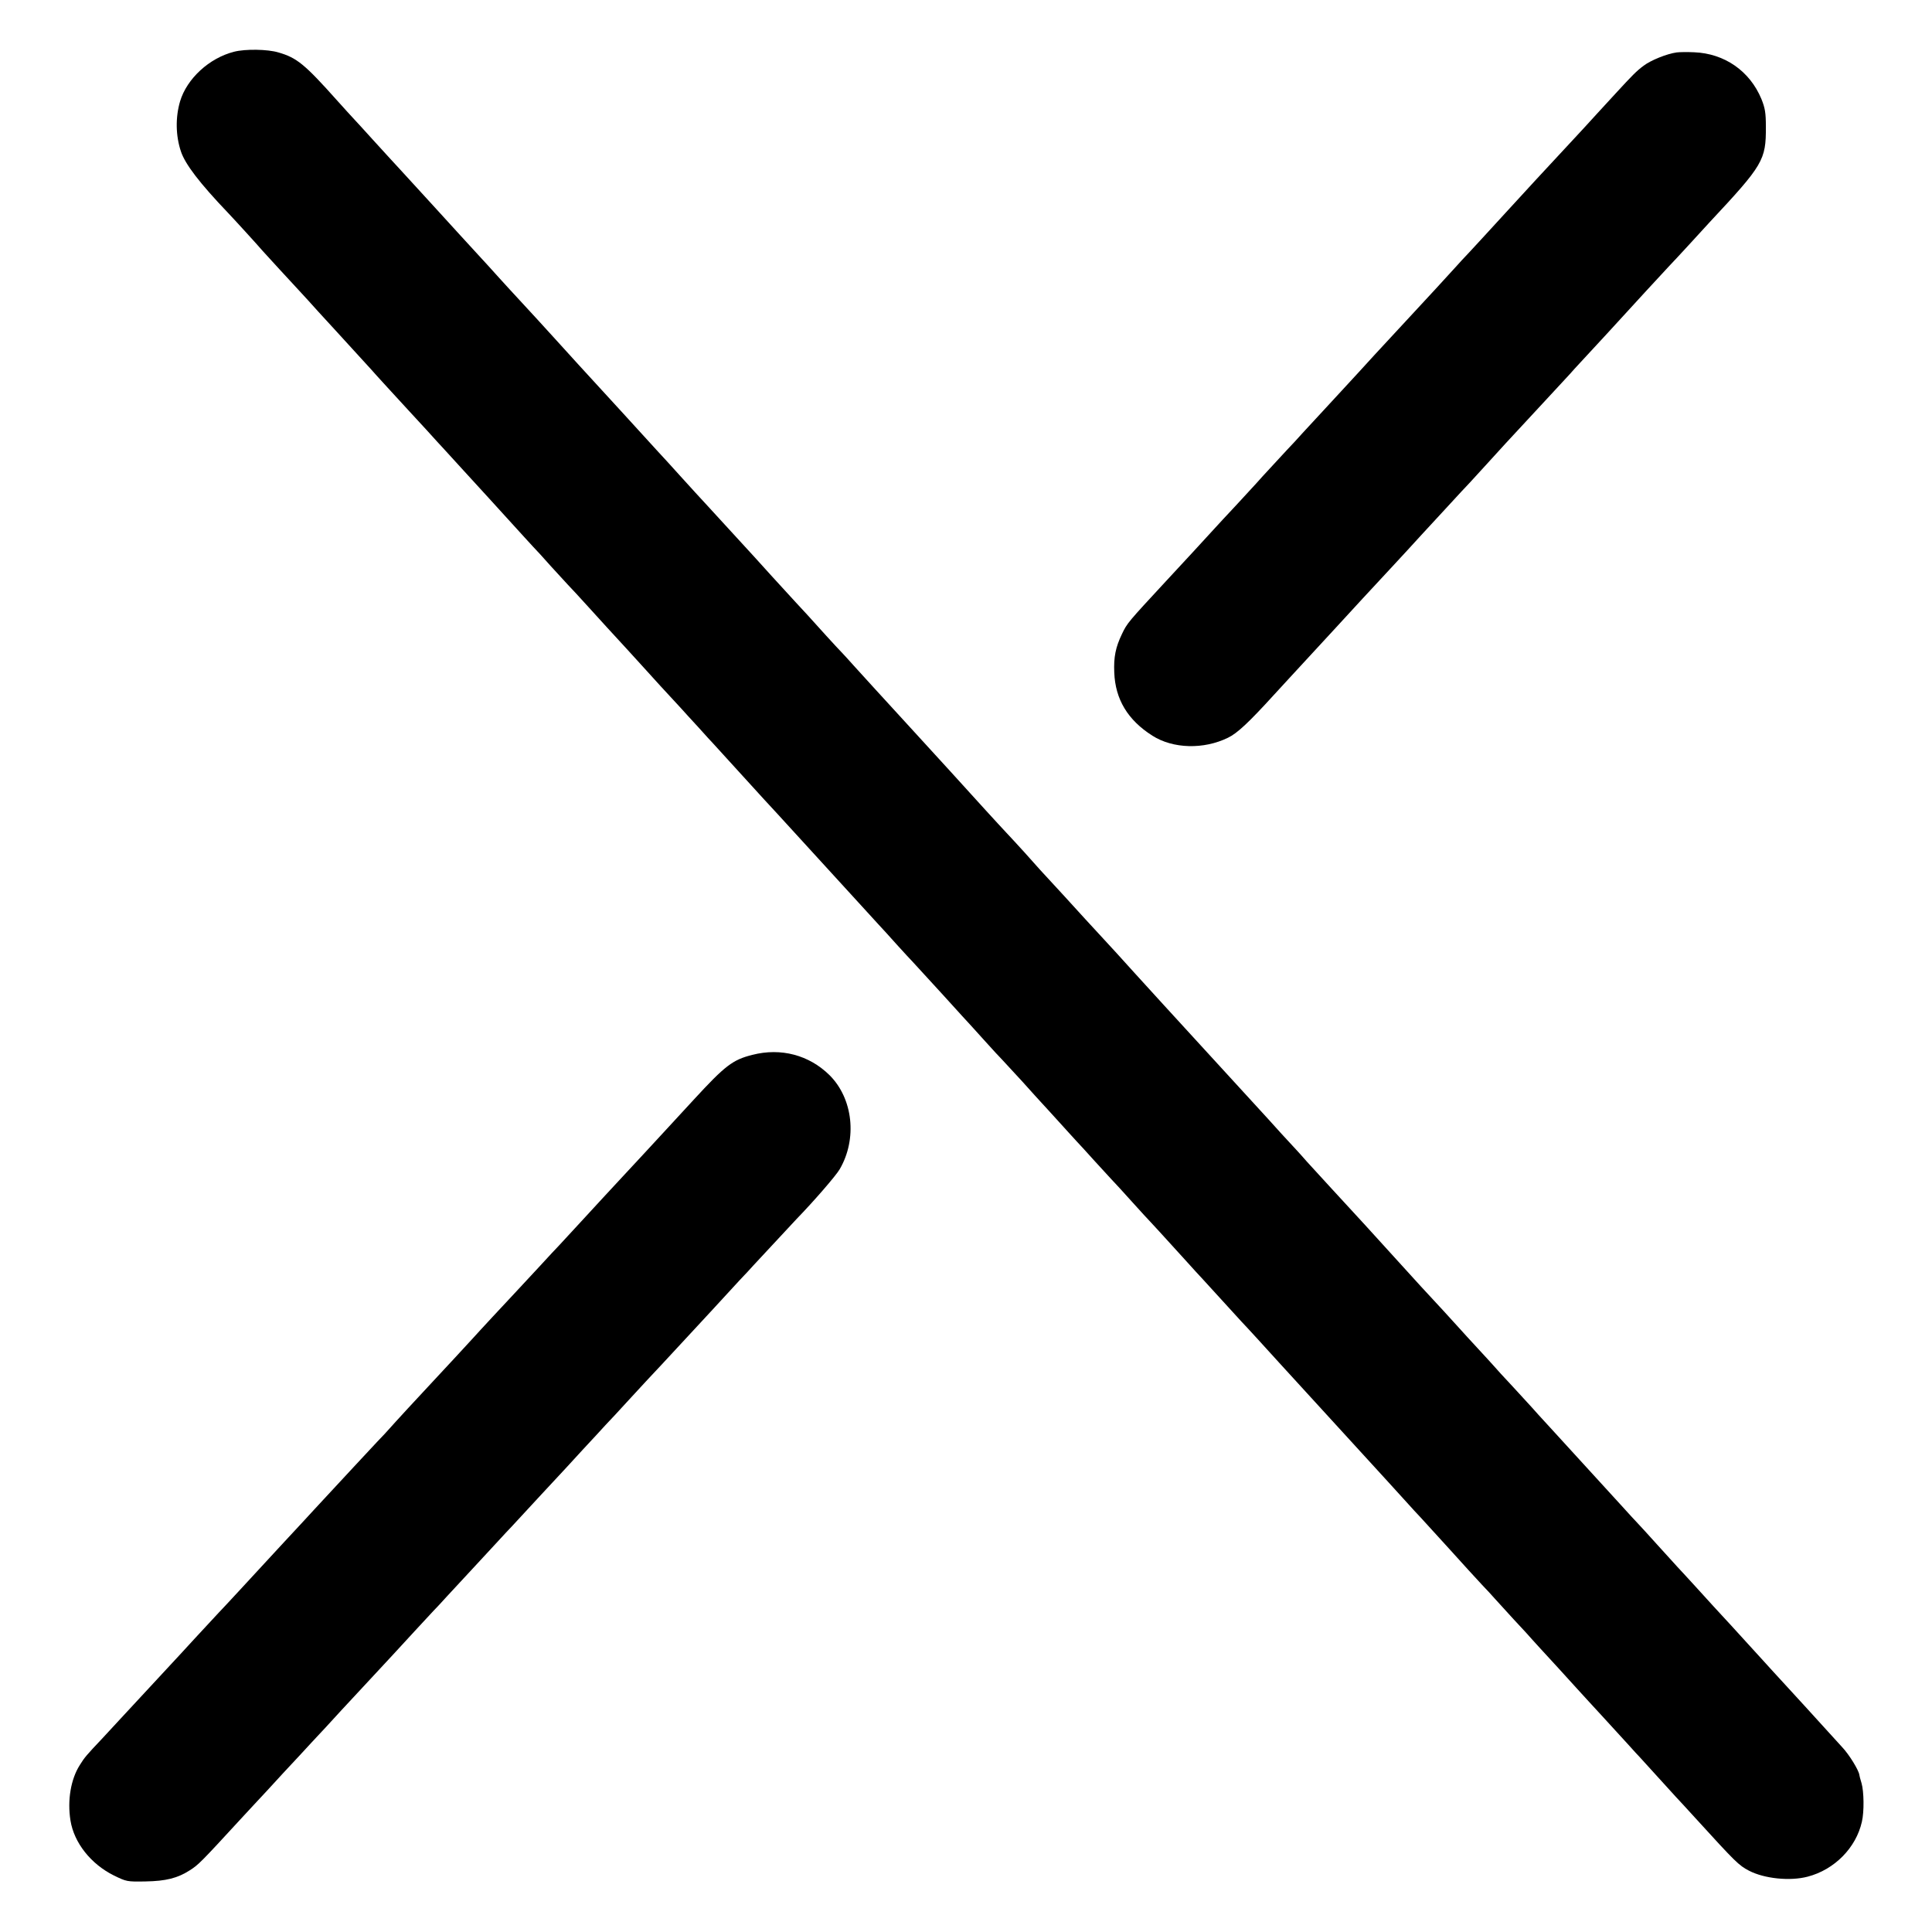
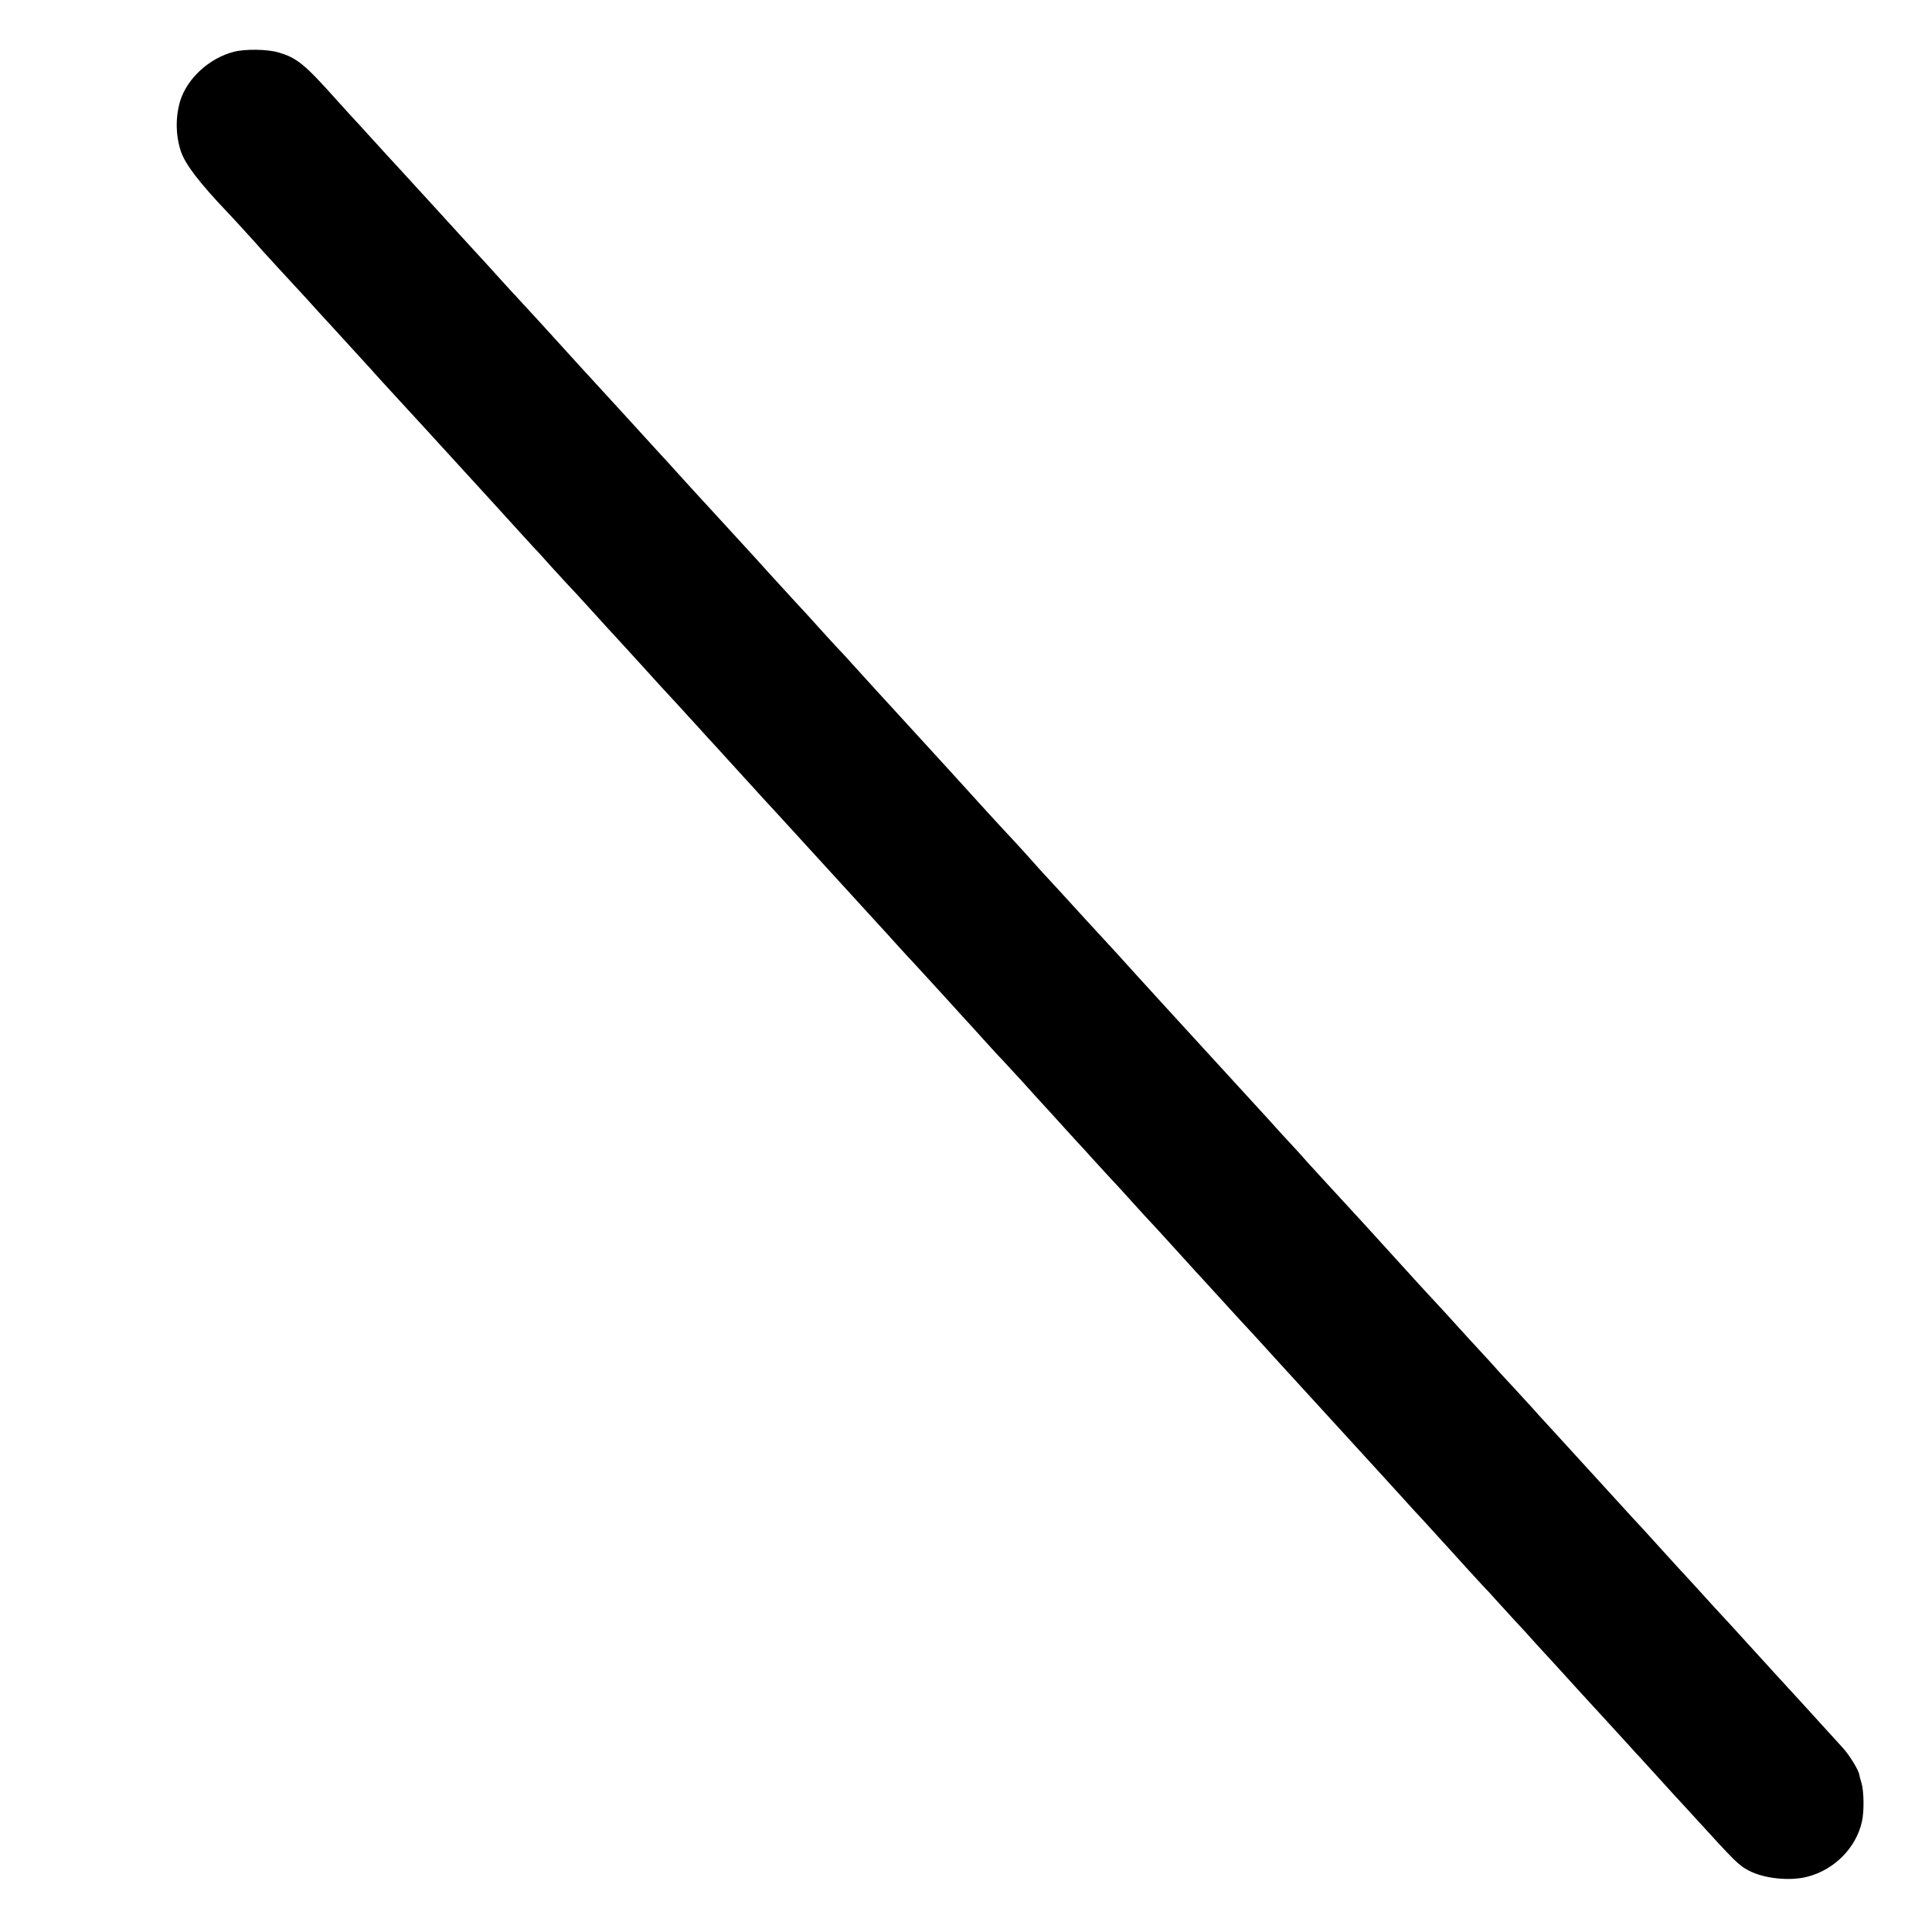
<svg xmlns="http://www.w3.org/2000/svg" version="1.0" width="1135pt" height="1135pt" viewBox="0 0 1135 1135" preserveAspectRatio="xMidYMid meet">
  <g transform="translate(0,1135) scale(0.1,-0.1)" fill="#000000" stroke="none">
    <path d="M1375 11046 c-146 -37 -277 -158 -317 -291 -28 -95 -26 -203 5 -295 25 -75 110 -186 277 -361 29 -30 176 -191 203 -223 17 -19 171 -187 227 -247 14 -15 59 -64 100 -110 41 -45 86 -94 100 -109 58 -63 196 -214 211 -231 14 -17 161 -177 219 -240 14 -15 61 -66 105 -114 44 -49 91 -100 105 -115 14 -15 66 -72 115 -126 50 -54 117 -128 150 -164 33 -36 97 -106 141 -155 45 -50 97 -106 115 -126 19 -19 66 -71 104 -114 39 -43 84 -92 100 -109 17 -17 71 -76 120 -130 50 -55 99 -109 110 -121 34 -36 197 -215 216 -236 20 -23 168 -185 218 -238 18 -20 65 -72 105 -115 39 -44 76 -84 82 -90 5 -6 84 -92 174 -191 90 -99 182 -200 206 -225 36 -39 142 -155 478 -523 45 -49 97 -106 116 -127 19 -20 69 -75 110 -121 41 -45 84 -92 95 -103 11 -12 90 -98 175 -191 85 -94 159 -175 165 -181 5 -6 44 -48 85 -94 41 -46 84 -92 96 -104 11 -12 65 -70 120 -130 54 -61 106 -117 114 -126 8 -9 51 -55 94 -103 44 -48 93 -103 110 -121 17 -18 65 -70 106 -116 41 -45 86 -94 100 -109 14 -14 68 -73 120 -131 52 -58 102 -112 110 -120 15 -16 53 -57 200 -219 47 -52 94 -104 105 -115 11 -12 63 -69 115 -126 52 -57 104 -114 115 -126 18 -18 166 -180 220 -240 59 -65 626 -685 640 -700 5 -6 46 -51 90 -99 44 -49 89 -98 100 -109 11 -12 85 -93 165 -181 79 -88 168 -185 196 -215 29 -30 62 -66 74 -80 12 -13 63 -69 113 -124 51 -54 100 -108 110 -120 20 -22 56 -62 152 -166 33 -36 83 -91 110 -121 28 -30 97 -107 155 -169 58 -63 125 -137 150 -164 25 -28 54 -60 65 -71 11 -12 56 -62 100 -110 44 -49 94 -103 110 -121 17 -17 68 -74 115 -125 237 -260 254 -277 315 -309 91 -47 241 -62 344 -35 158 41 285 170 319 323 14 59 12 178 -2 226 -7 23 -13 45 -13 49 -3 27 -60 120 -101 163 -50 55 -197 216 -222 244 -8 9 -58 63 -110 120 -52 57 -105 114 -117 128 -59 65 -181 199 -206 226 -69 75 -128 138 -207 226 -47 51 -94 103 -105 114 -11 12 -65 71 -119 131 -55 61 -106 117 -115 126 -9 9 -54 58 -101 110 -128 140 -313 342 -413 452 -49 53 -98 107 -109 120 -11 12 -61 67 -111 121 -51 54 -100 108 -110 120 -10 12 -54 59 -97 106 -43 47 -87 94 -97 106 -17 20 -178 195 -237 258 -15 17 -65 71 -110 121 -130 144 -311 342 -416 455 -53 58 -116 127 -141 154 -24 28 -51 57 -59 66 -47 50 -140 152 -170 186 -42 46 -233 255 -370 404 -178 194 -334 365 -413 452 -105 116 -121 134 -186 204 -31 33 -78 85 -106 115 -44 49 -197 216 -264 288 -12 14 -55 61 -93 104 -39 43 -87 95 -107 116 -20 21 -72 78 -116 126 -44 49 -84 93 -90 99 -5 6 -59 65 -119 131 -122 134 -163 178 -256 280 -134 146 -258 282 -315 345 -32 36 -65 72 -74 81 -9 9 -48 51 -88 95 -109 121 -122 135 -177 194 -28 30 -92 100 -141 154 -50 55 -97 107 -105 116 -15 16 -163 178 -275 300 -33 36 -64 70 -70 76 -5 6 -46 51 -90 99 -44 49 -105 116 -136 149 -31 34 -68 75 -83 91 -15 17 -66 73 -114 125 -185 201 -379 414 -402 440 -22 25 -179 196 -220 240 -19 20 -69 75 -110 120 -41 46 -86 95 -100 110 -56 61 -200 218 -246 269 -27 29 -60 66 -74 81 -155 170 -199 217 -220 240 -14 15 -61 67 -105 115 -44 49 -91 100 -105 115 -14 15 -59 64 -100 110 -191 214 -237 251 -345 282 -63 19 -194 21 -260 4z" />
-     <path d="M9850 11042 c-58 -8 -152 -46 -194 -78 -42 -31 -67 -57 -161 -159 -15 -16 -66 -72 -114 -124 -47 -52 -97 -106 -111 -121 -19 -21 -174 -188 -245 -264 -6 -6 -86 -94 -180 -196 -93 -102 -190 -207 -216 -235 -26 -27 -59 -63 -74 -80 -44 -49 -198 -216 -230 -250 -35 -38 -210 -227 -250 -270 -23 -26 -151 -165 -225 -245 -14 -15 -68 -74 -121 -131 -53 -57 -108 -117 -123 -134 -16 -16 -69 -74 -120 -129 -50 -54 -98 -106 -106 -116 -8 -9 -61 -66 -116 -126 -56 -60 -114 -122 -129 -139 -36 -40 -204 -222 -285 -309 -224 -242 -228 -246 -259 -311 -37 -77 -49 -135 -45 -226 6 -157 79 -279 224 -371 121 -77 301 -82 444 -12 54 26 120 87 272 254 32 35 68 74 79 86 67 72 231 250 285 309 64 70 237 258 340 368 70 76 93 100 159 173 30 32 100 109 156 169 56 61 114 124 130 140 29 32 166 181 210 230 32 35 108 116 253 273 57 61 113 122 124 134 11 13 43 48 71 78 29 31 95 103 147 159 166 182 323 352 365 397 17 17 71 76 120 129 50 54 104 113 120 131 313 335 330 363 329 559 0 84 -5 110 -26 163 -68 164 -216 268 -396 275 -42 2 -88 1 -102 -1z" />
-     <path d="M4420 5153 c-116 -29 -160 -63 -345 -264 -39 -42 -113 -122 -165 -179 -52 -56 -106 -115 -120 -130 -14 -15 -72 -78 -130 -140 -58 -62 -109 -118 -115 -124 -23 -26 -242 -262 -260 -282 -11 -11 -65 -69 -120 -129 -133 -143 -153 -165 -270 -290 -55 -59 -107 -116 -115 -125 -14 -16 -191 -207 -250 -270 -54 -57 -226 -244 -243 -264 -10 -12 -42 -46 -71 -76 -43 -46 -206 -221 -367 -395 -20 -22 -52 -56 -70 -76 -19 -20 -77 -83 -129 -139 -106 -115 -108 -117 -240 -260 -52 -56 -108 -117 -125 -134 -16 -17 -79 -85 -140 -151 -60 -66 -119 -129 -130 -141 -30 -32 -231 -249 -305 -329 -35 -38 -85 -92 -111 -120 -89 -94 -103 -110 -130 -154 -53 -83 -74 -207 -55 -326 21 -131 120 -256 255 -323 74 -36 77 -37 186 -35 119 2 188 19 261 66 50 32 64 46 304 307 8 9 42 45 75 81 33 35 110 118 170 184 61 65 136 146 167 180 31 33 69 74 84 90 15 17 54 59 88 96 67 72 257 277 301 324 63 69 212 230 240 260 17 17 53 56 80 86 28 30 102 110 165 178 63 68 130 140 148 160 18 20 50 54 71 76 20 22 97 105 171 185 74 80 139 150 145 156 5 6 51 55 100 109 50 54 110 118 133 144 24 25 83 88 130 140 48 52 96 104 107 116 16 16 128 137 265 285 8 9 65 70 125 135 61 66 133 144 161 175 29 30 65 69 80 86 76 82 232 250 254 273 100 103 231 254 253 292 104 178 79 415 -60 553 -120 118 -285 162 -453 119z" />
  </g>
</svg>